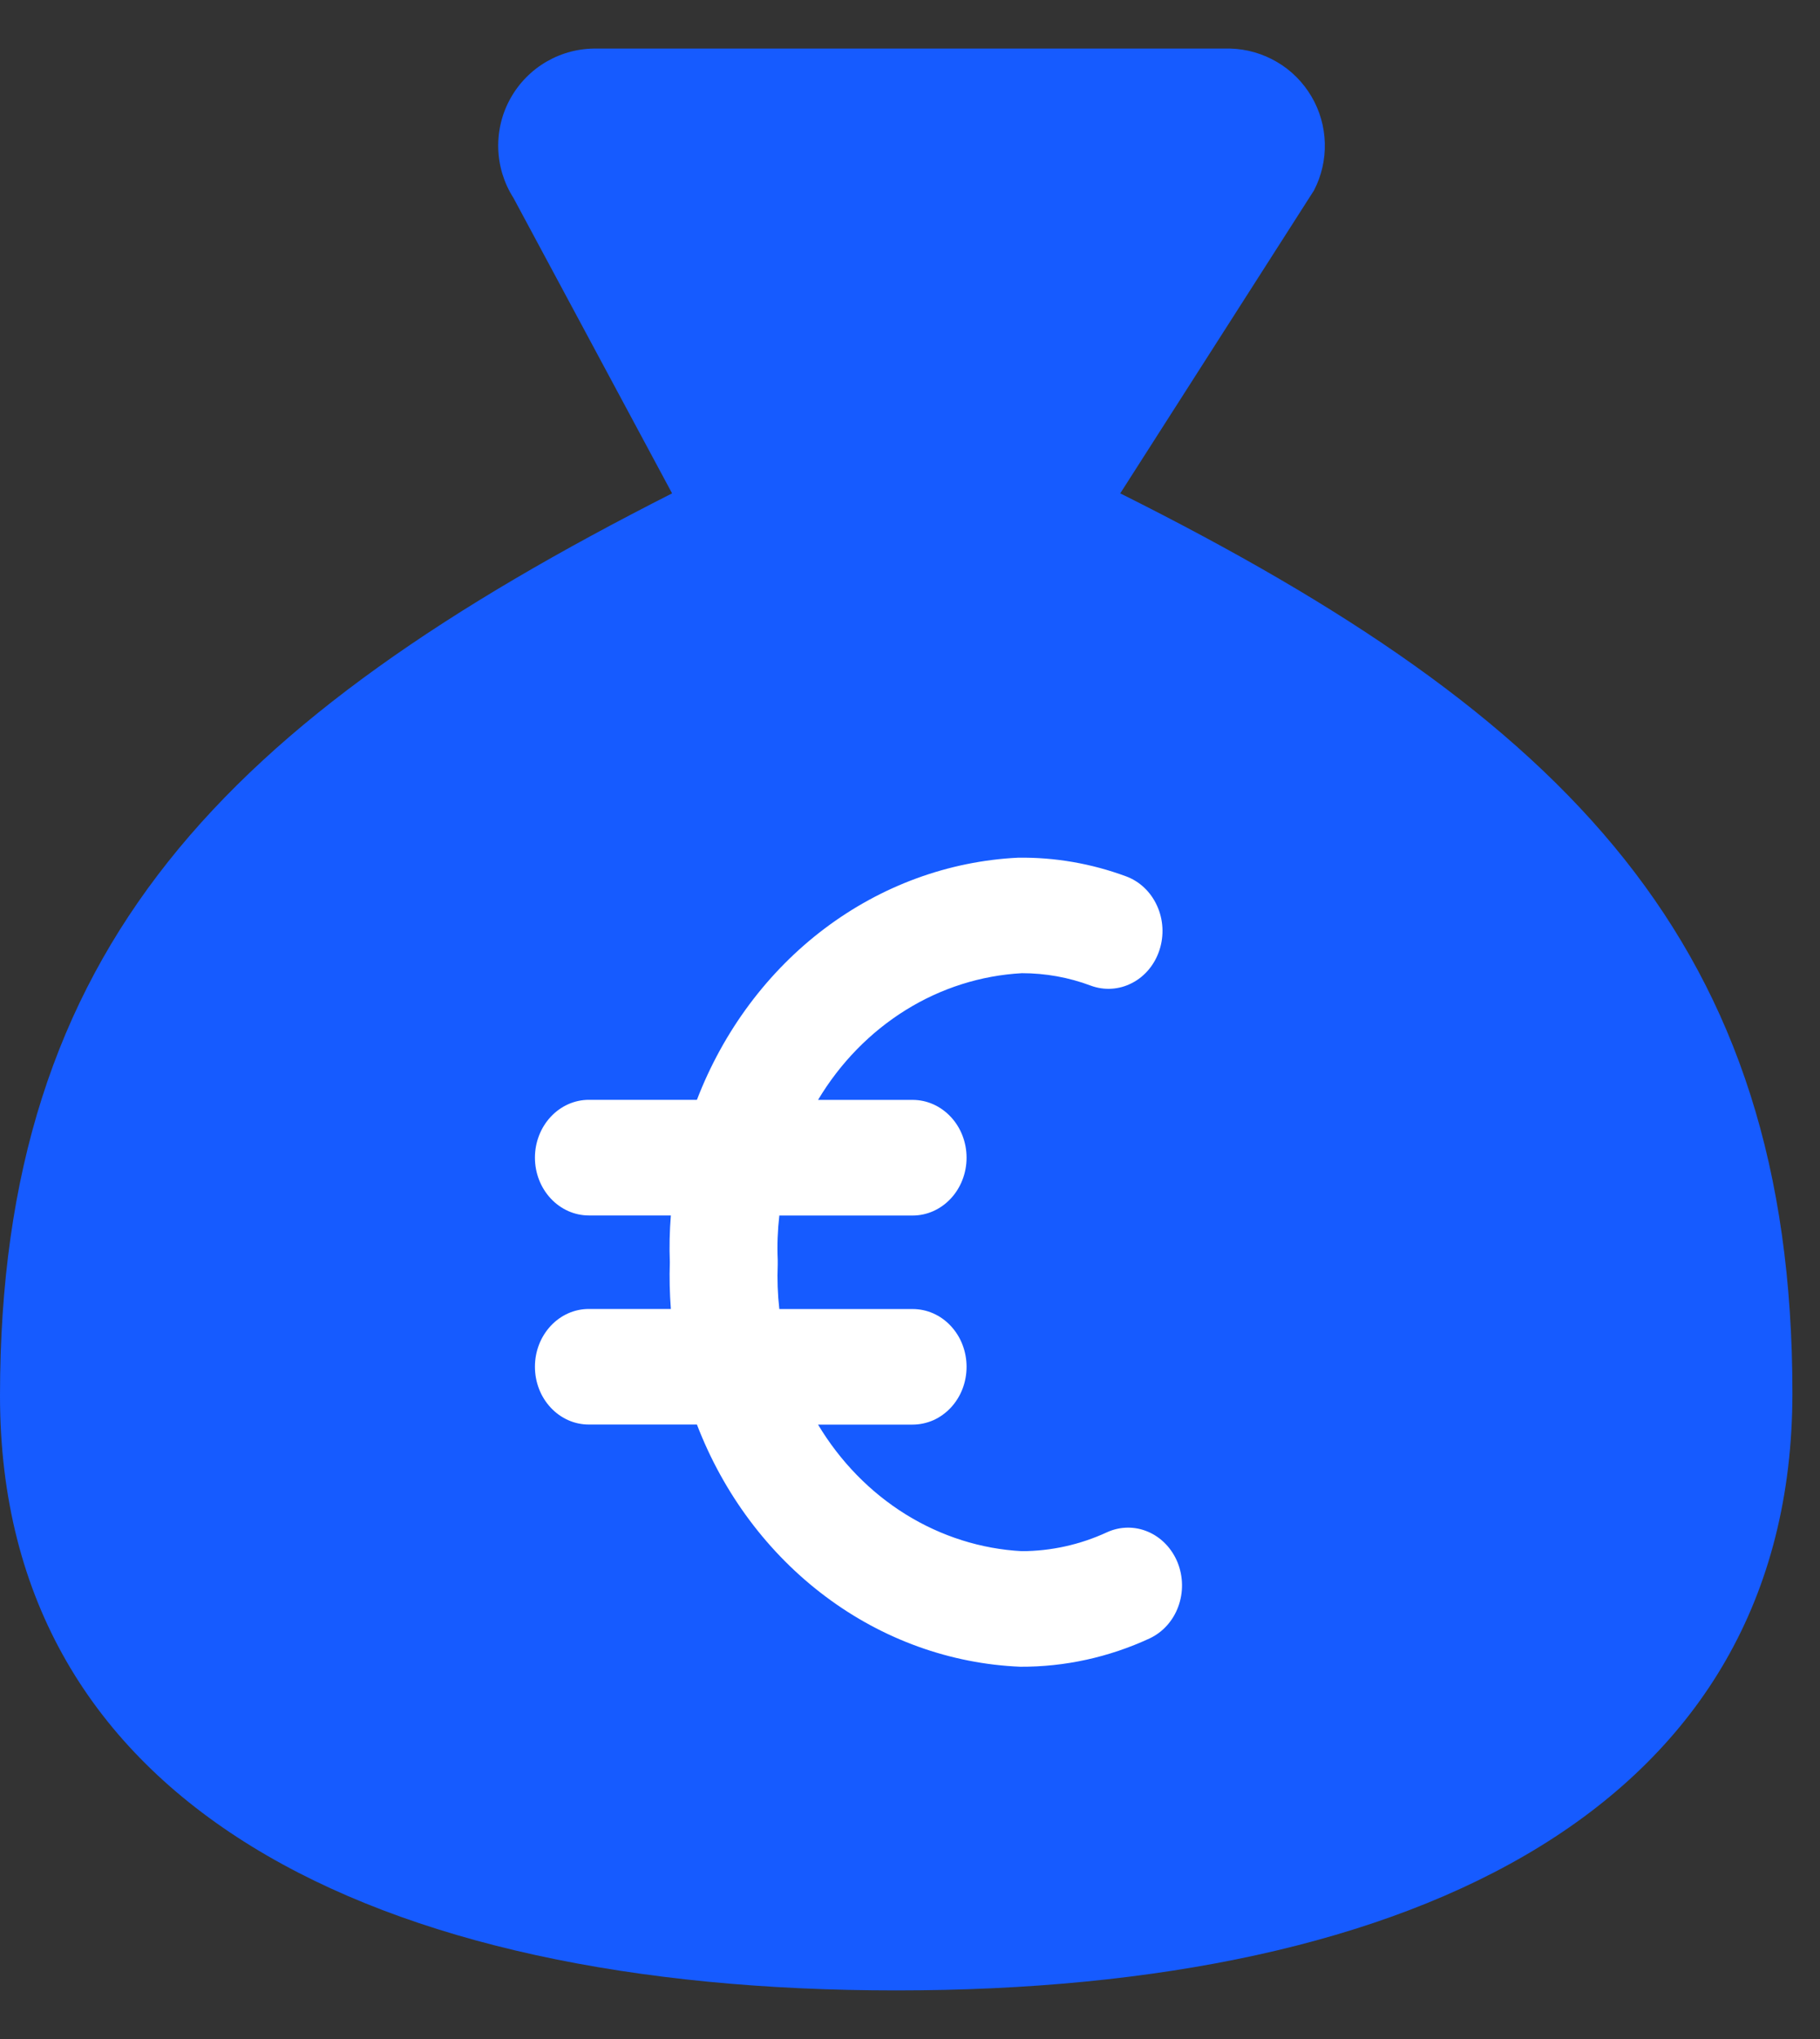
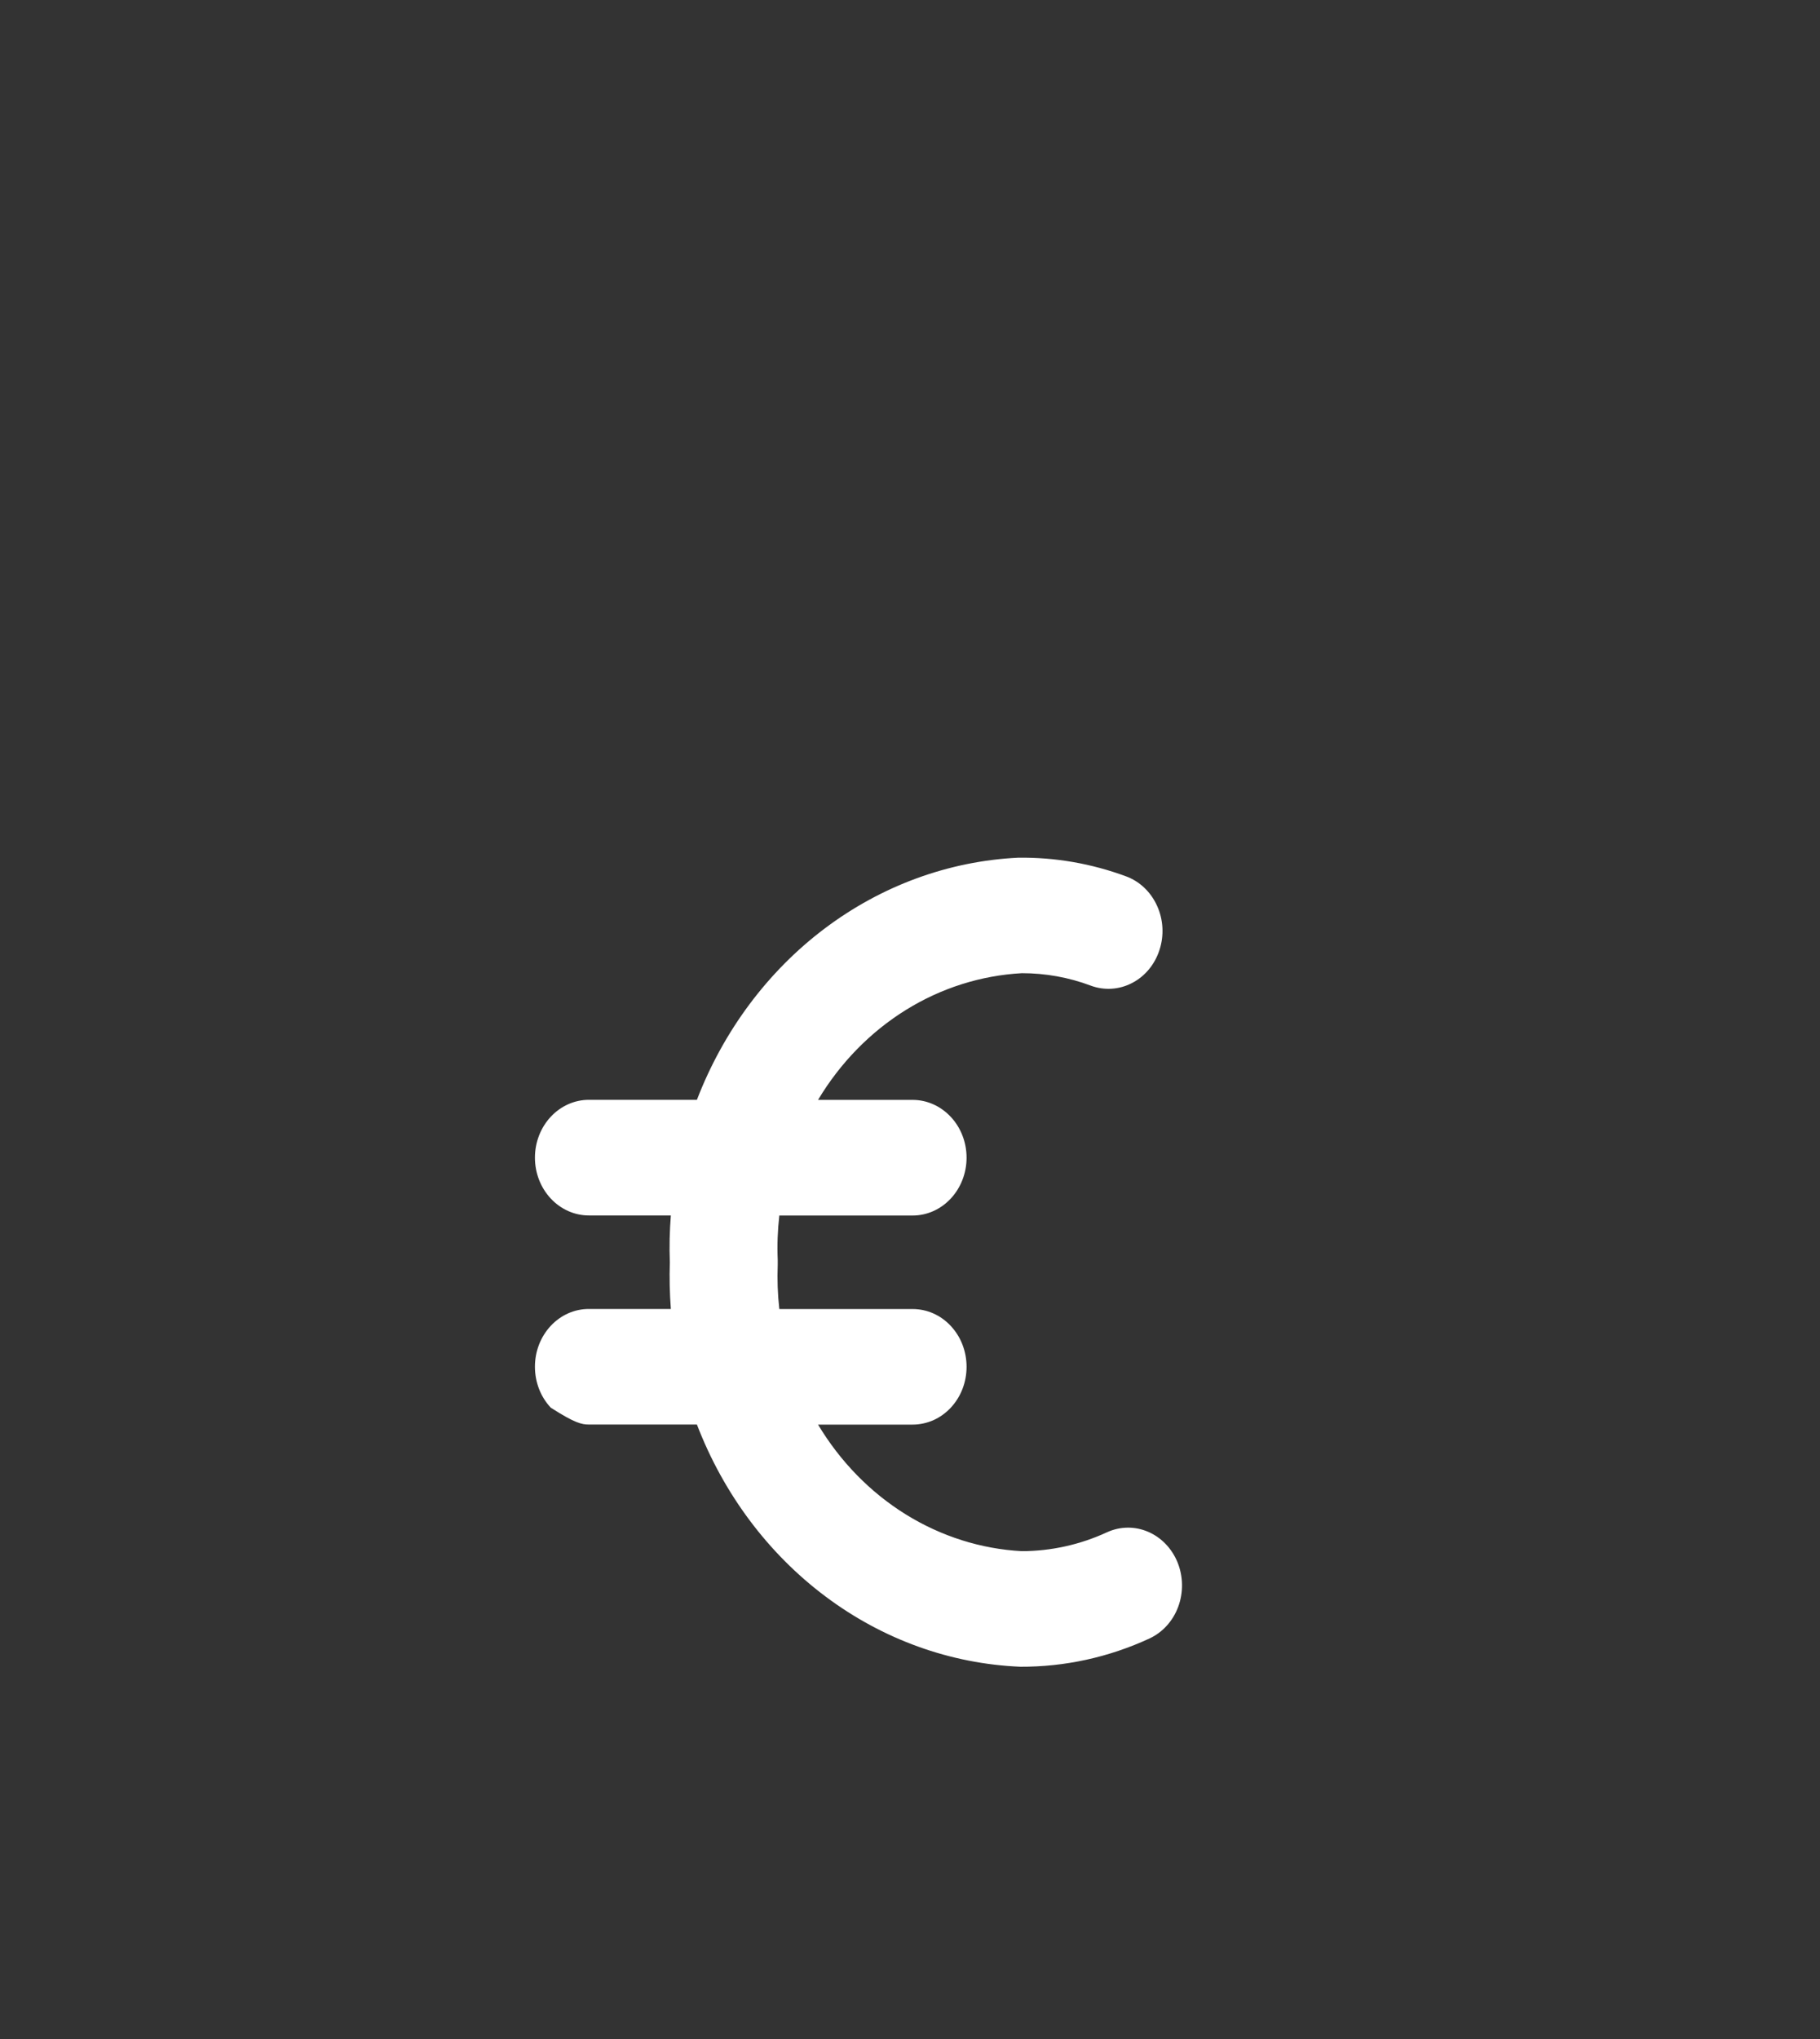
<svg xmlns="http://www.w3.org/2000/svg" width="25" height="28" viewBox="0 0 25 28" fill="none">
  <rect x="0" y="0" width="25" height="28" fill="#333333" stroke="none" />
  <g id="icon">
-     <path id="Vector" d="M12.31 27.333C19.491 27.333 24.621 24.788 24.621 19.128C24.621 12.972 21.543 9.853 15.388 6.775L18.049 2.615C18.153 2.415 18.204 2.191 18.198 1.965C18.192 1.739 18.129 1.518 18.014 1.324C17.899 1.129 17.737 0.966 17.542 0.852C17.347 0.737 17.127 0.673 16.901 0.667H8.202C7.961 0.662 7.723 0.723 7.513 0.843C7.304 0.963 7.131 1.138 7.013 1.349C6.895 1.559 6.837 1.798 6.844 2.039C6.851 2.28 6.923 2.515 7.053 2.718L9.232 6.775C3.08 9.895 0 13.013 0 19.168C0 24.788 5.129 27.333 12.31 27.333Z" fill="#165BFF" />
-     <path id="Union" fill-rule="evenodd" clip-rule="evenodd" d="M14.037 13.364C14.359 13.364 14.68 13.421 14.983 13.535C15.169 13.604 15.373 13.591 15.55 13.499C15.727 13.408 15.863 13.244 15.927 13.045C15.992 12.846 15.98 12.628 15.894 12.439C15.808 12.249 15.656 12.104 15.47 12.035C14.992 11.858 14.49 11.771 13.984 11.778C13.03 11.825 12.107 12.163 11.326 12.752C10.545 13.341 9.937 14.157 9.573 15.103H8.089C7.892 15.103 7.704 15.187 7.565 15.336C7.426 15.485 7.348 15.687 7.348 15.897C7.348 16.108 7.426 16.309 7.565 16.458C7.704 16.607 7.892 16.691 8.089 16.691H9.215C9.198 16.904 9.193 17.119 9.201 17.334C9.194 17.547 9.199 17.762 9.215 17.975H8.089C7.991 17.975 7.895 17.995 7.805 18.035C7.715 18.075 7.633 18.134 7.565 18.207C7.496 18.281 7.441 18.369 7.404 18.465C7.367 18.561 7.348 18.664 7.348 18.768C7.348 18.873 7.367 18.976 7.404 19.072C7.441 19.169 7.496 19.256 7.565 19.33C7.633 19.403 7.715 19.462 7.805 19.502C7.895 19.542 7.991 19.562 8.089 19.562H9.573C9.939 20.514 10.551 21.333 11.339 21.923C12.126 22.513 13.055 22.848 14.015 22.888C14.627 22.891 15.233 22.758 15.794 22.498C15.973 22.413 16.114 22.257 16.185 22.062C16.257 21.867 16.253 21.649 16.176 21.457C16.098 21.265 15.953 21.113 15.771 21.035C15.59 20.957 15.387 20.959 15.207 21.041C14.837 21.212 14.439 21.3 14.036 21.301C13.474 21.271 12.927 21.097 12.44 20.795C11.954 20.493 11.541 20.07 11.237 19.563H12.536C12.633 19.563 12.73 19.542 12.82 19.503C12.91 19.463 12.991 19.404 13.06 19.331C13.129 19.257 13.184 19.169 13.221 19.073C13.258 18.977 13.277 18.873 13.277 18.769C13.277 18.665 13.258 18.562 13.221 18.466C13.184 18.369 13.129 18.282 13.06 18.208C12.991 18.134 12.91 18.076 12.82 18.036C12.73 17.996 12.633 17.976 12.536 17.976H10.705C10.682 17.773 10.675 17.57 10.683 17.366C10.684 17.344 10.684 17.323 10.683 17.301C10.674 17.098 10.682 16.894 10.705 16.692H12.536C12.733 16.692 12.921 16.608 13.06 16.459C13.199 16.31 13.277 16.108 13.277 15.898C13.277 15.687 13.199 15.485 13.06 15.337C12.921 15.188 12.733 15.104 12.536 15.104H11.237C11.541 14.596 11.953 14.174 12.44 13.871C12.927 13.568 13.475 13.395 14.037 13.364Z" fill="white" />
+     <path id="Union" fill-rule="evenodd" clip-rule="evenodd" d="M14.037 13.364C14.359 13.364 14.68 13.421 14.983 13.535C15.169 13.604 15.373 13.591 15.55 13.499C15.727 13.408 15.863 13.244 15.927 13.045C15.992 12.846 15.98 12.628 15.894 12.439C15.808 12.249 15.656 12.104 15.47 12.035C14.992 11.858 14.49 11.771 13.984 11.778C13.03 11.825 12.107 12.163 11.326 12.752C10.545 13.341 9.937 14.157 9.573 15.103H8.089C7.892 15.103 7.704 15.187 7.565 15.336C7.426 15.485 7.348 15.687 7.348 15.897C7.348 16.108 7.426 16.309 7.565 16.458C7.704 16.607 7.892 16.691 8.089 16.691H9.215C9.198 16.904 9.193 17.119 9.201 17.334C9.194 17.547 9.199 17.762 9.215 17.975H8.089C7.991 17.975 7.895 17.995 7.805 18.035C7.715 18.075 7.633 18.134 7.565 18.207C7.496 18.281 7.441 18.369 7.404 18.465C7.367 18.561 7.348 18.664 7.348 18.768C7.348 18.873 7.367 18.976 7.404 19.072C7.441 19.169 7.496 19.256 7.565 19.33C7.895 19.542 7.991 19.562 8.089 19.562H9.573C9.939 20.514 10.551 21.333 11.339 21.923C12.126 22.513 13.055 22.848 14.015 22.888C14.627 22.891 15.233 22.758 15.794 22.498C15.973 22.413 16.114 22.257 16.185 22.062C16.257 21.867 16.253 21.649 16.176 21.457C16.098 21.265 15.953 21.113 15.771 21.035C15.59 20.957 15.387 20.959 15.207 21.041C14.837 21.212 14.439 21.3 14.036 21.301C13.474 21.271 12.927 21.097 12.44 20.795C11.954 20.493 11.541 20.07 11.237 19.563H12.536C12.633 19.563 12.73 19.542 12.82 19.503C12.91 19.463 12.991 19.404 13.06 19.331C13.129 19.257 13.184 19.169 13.221 19.073C13.258 18.977 13.277 18.873 13.277 18.769C13.277 18.665 13.258 18.562 13.221 18.466C13.184 18.369 13.129 18.282 13.06 18.208C12.991 18.134 12.91 18.076 12.82 18.036C12.73 17.996 12.633 17.976 12.536 17.976H10.705C10.682 17.773 10.675 17.57 10.683 17.366C10.684 17.344 10.684 17.323 10.683 17.301C10.674 17.098 10.682 16.894 10.705 16.692H12.536C12.733 16.692 12.921 16.608 13.06 16.459C13.199 16.31 13.277 16.108 13.277 15.898C13.277 15.687 13.199 15.485 13.06 15.337C12.921 15.188 12.733 15.104 12.536 15.104H11.237C11.541 14.596 11.953 14.174 12.44 13.871C12.927 13.568 13.475 13.395 14.037 13.364Z" fill="white" />
  </g>
</svg>